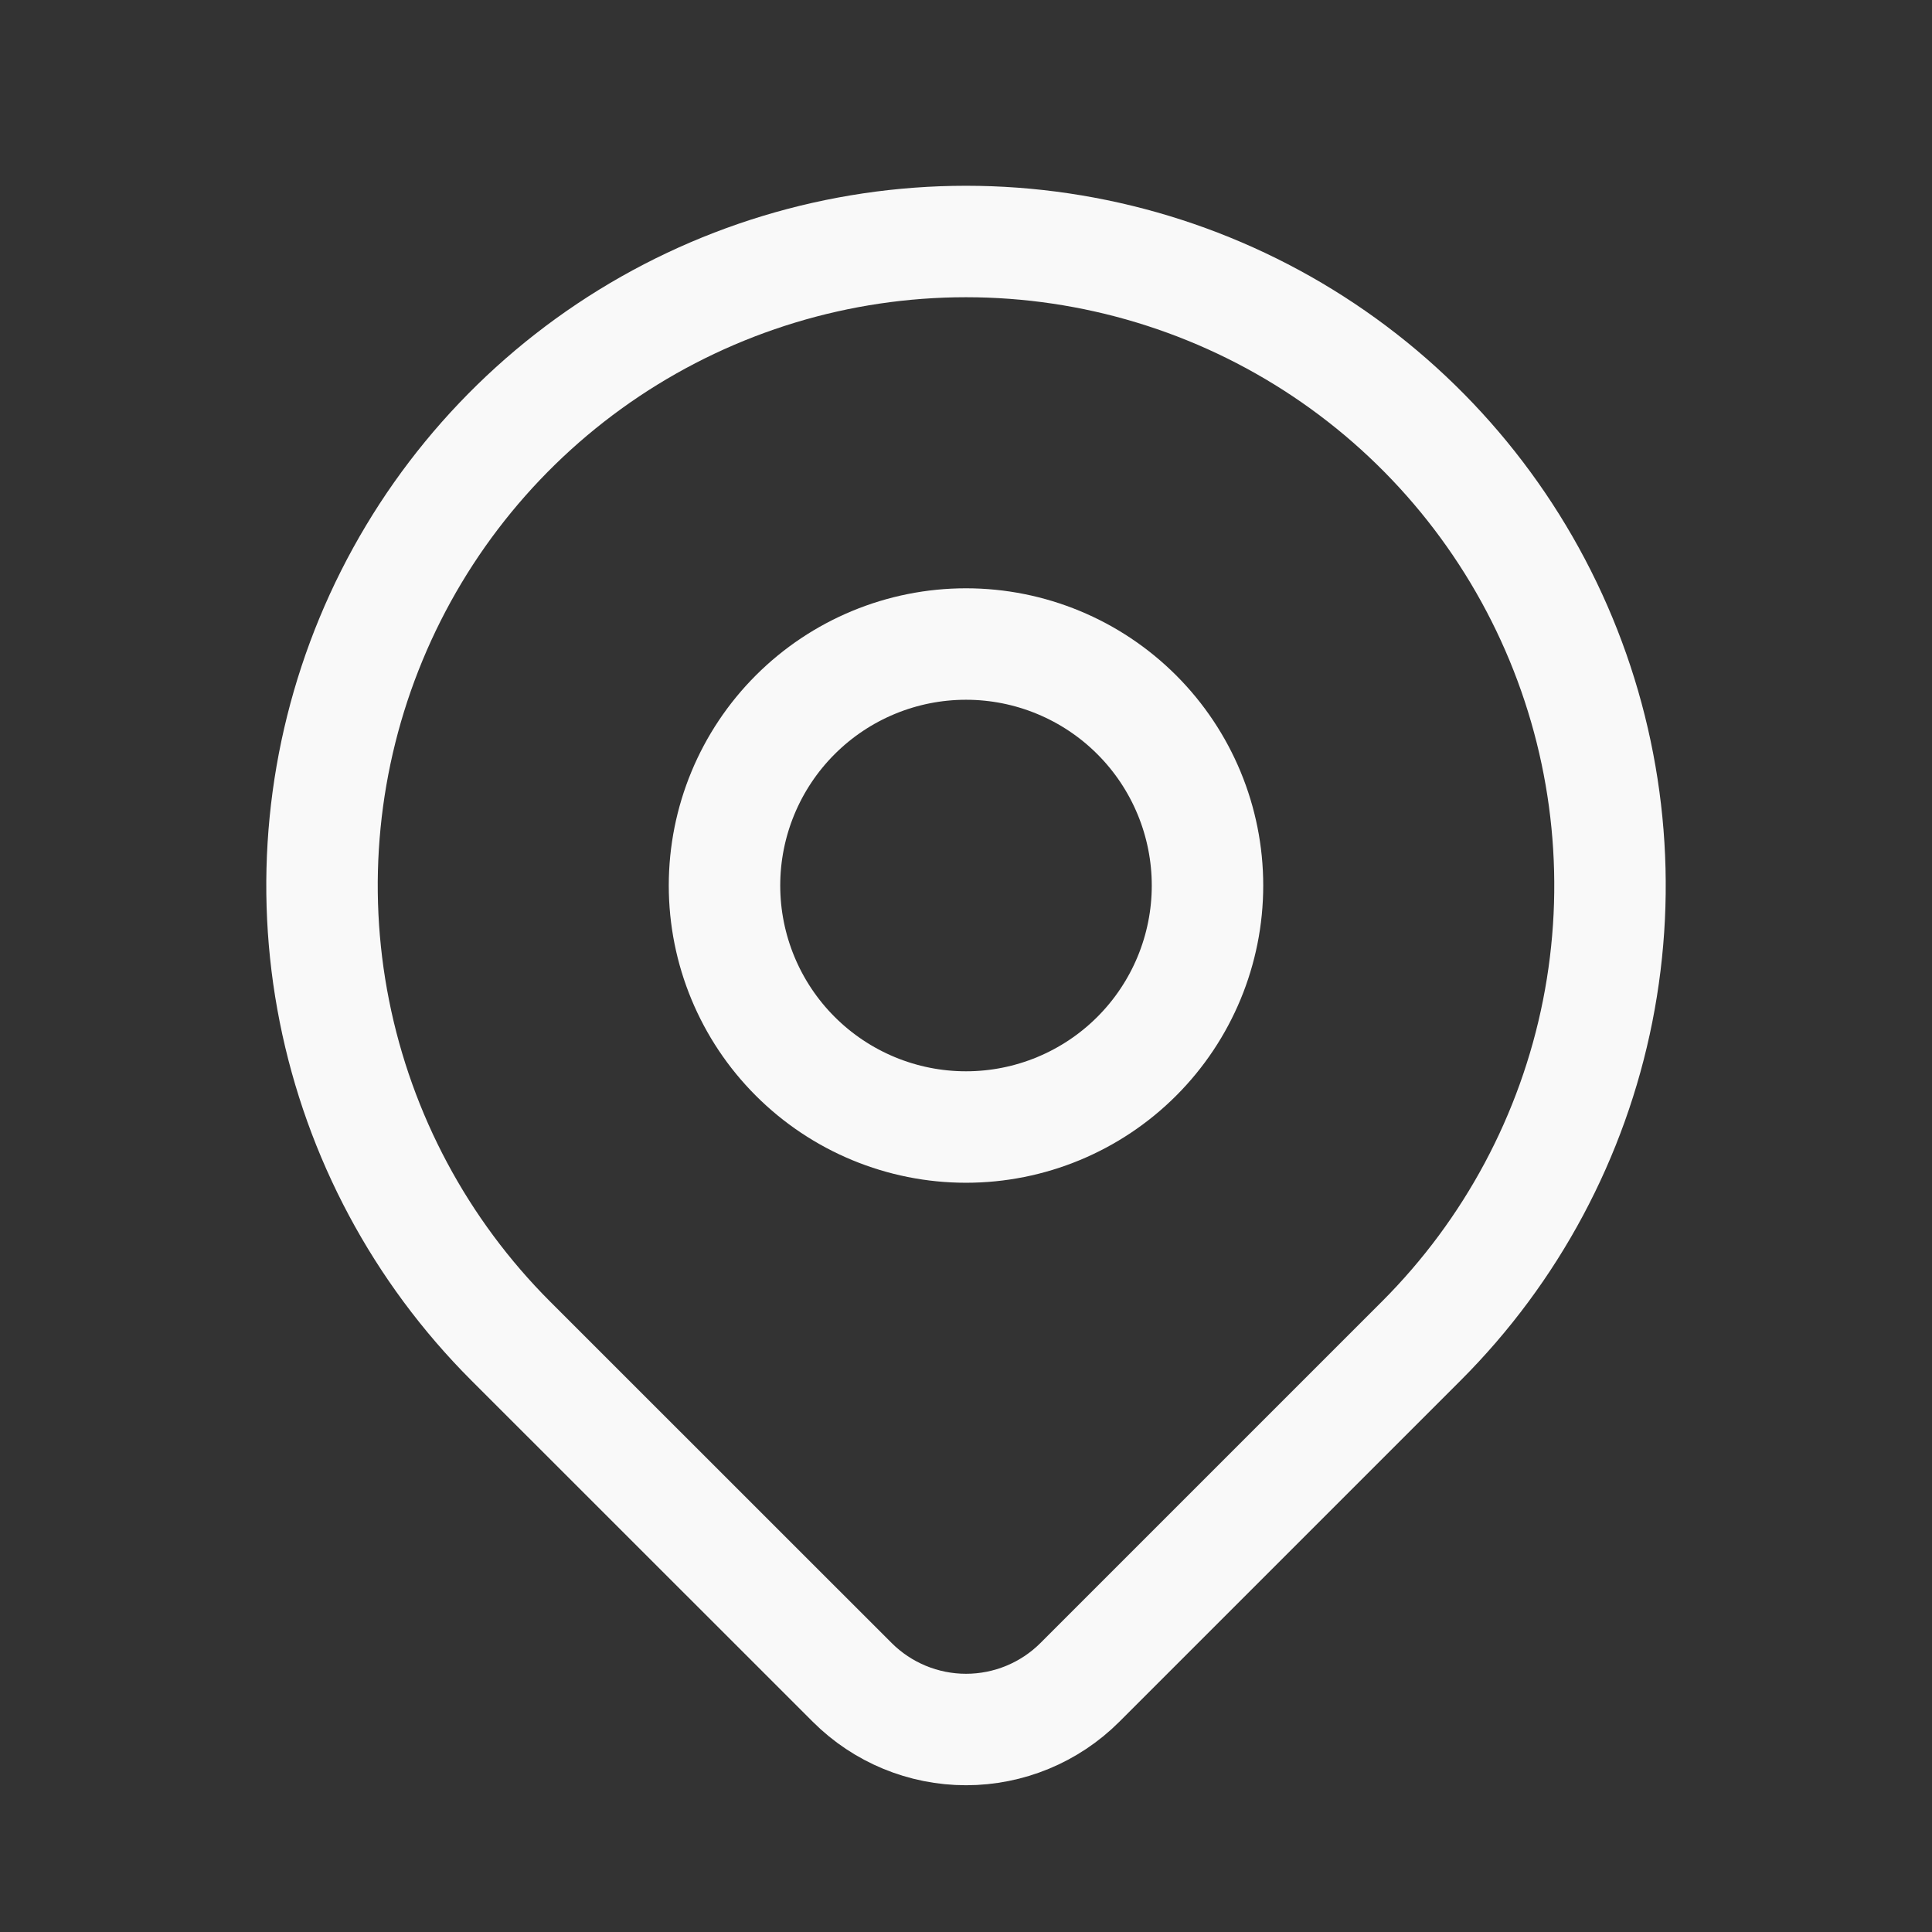
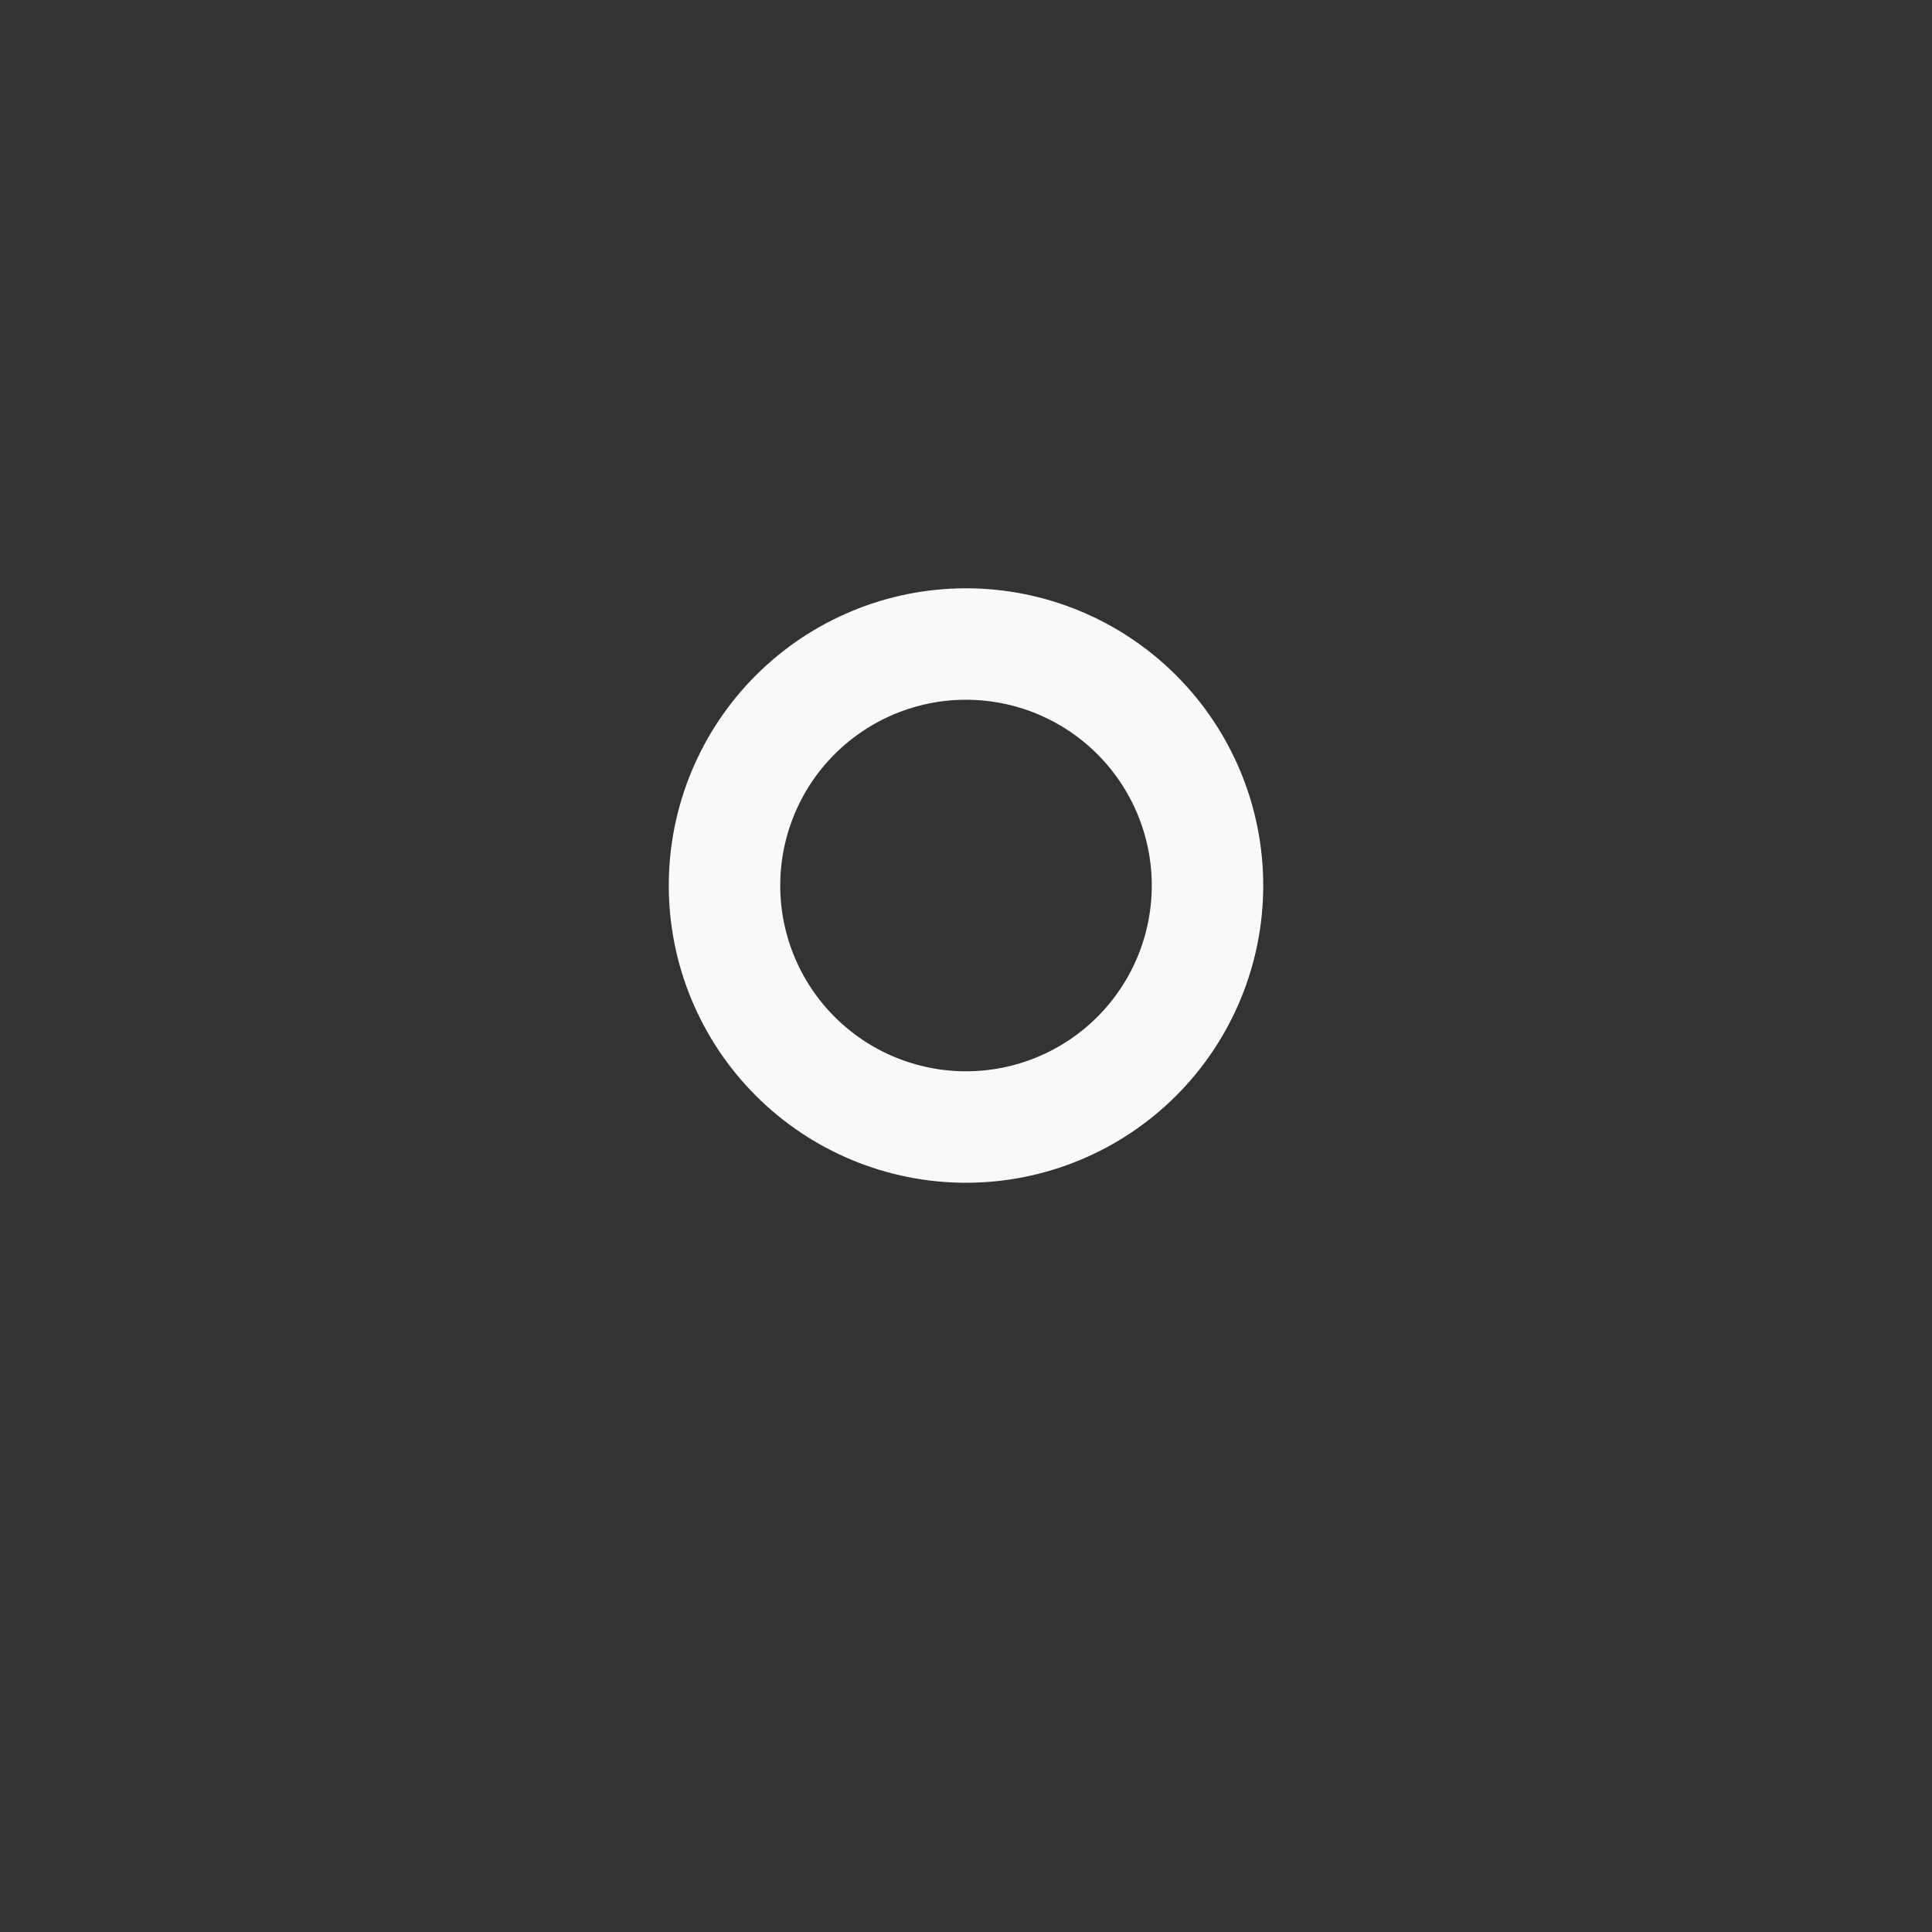
<svg xmlns="http://www.w3.org/2000/svg" width="52" height="52" viewBox="0 0 52 52" fill="none">
  <rect x="0" y="0" width="52" height="52" fill="#333333" stroke="none" />
  <g clip-path="url(#clip0_345_2110)">
    <path d="M19.5 23.834C19.5 25.558 20.185 27.211 21.404 28.43C22.623 29.649 24.276 30.334 26 30.334C27.724 30.334 29.377 29.649 30.596 28.43C31.815 27.211 32.5 25.558 32.5 23.834C32.5 22.11 31.815 20.457 30.596 19.238C29.377 18.019 27.724 17.334 26 17.334C24.276 17.334 22.623 18.019 21.404 19.238C20.185 20.457 19.5 22.11 19.5 23.834Z" stroke="#F9F9F9" stroke-width="3" stroke-linecap="round" stroke-linejoin="round" />
-     <path d="M38.257 36.09L29.064 45.283C28.252 46.094 27.15 46.55 26.001 46.55C24.853 46.55 23.751 46.094 22.939 45.283L13.743 36.09C11.319 33.665 9.669 30.577 9 27.215C8.331 23.852 8.675 20.367 9.987 17.2C11.299 14.033 13.52 11.326 16.37 9.421C19.221 7.517 22.572 6.5 26 6.5C29.428 6.5 32.78 7.517 35.63 9.421C38.481 11.326 40.702 14.033 42.014 17.2C43.326 20.367 43.669 23.852 43.001 27.215C42.332 30.577 40.681 33.665 38.257 36.09Z" stroke="#F9F9F9" stroke-width="3" stroke-linecap="round" stroke-linejoin="round" />
  </g>
  <defs>
    <clipPath id="clip0_345_2110">
      <rect width="52" height="52" fill="white" />
    </clipPath>
  </defs>
</svg>